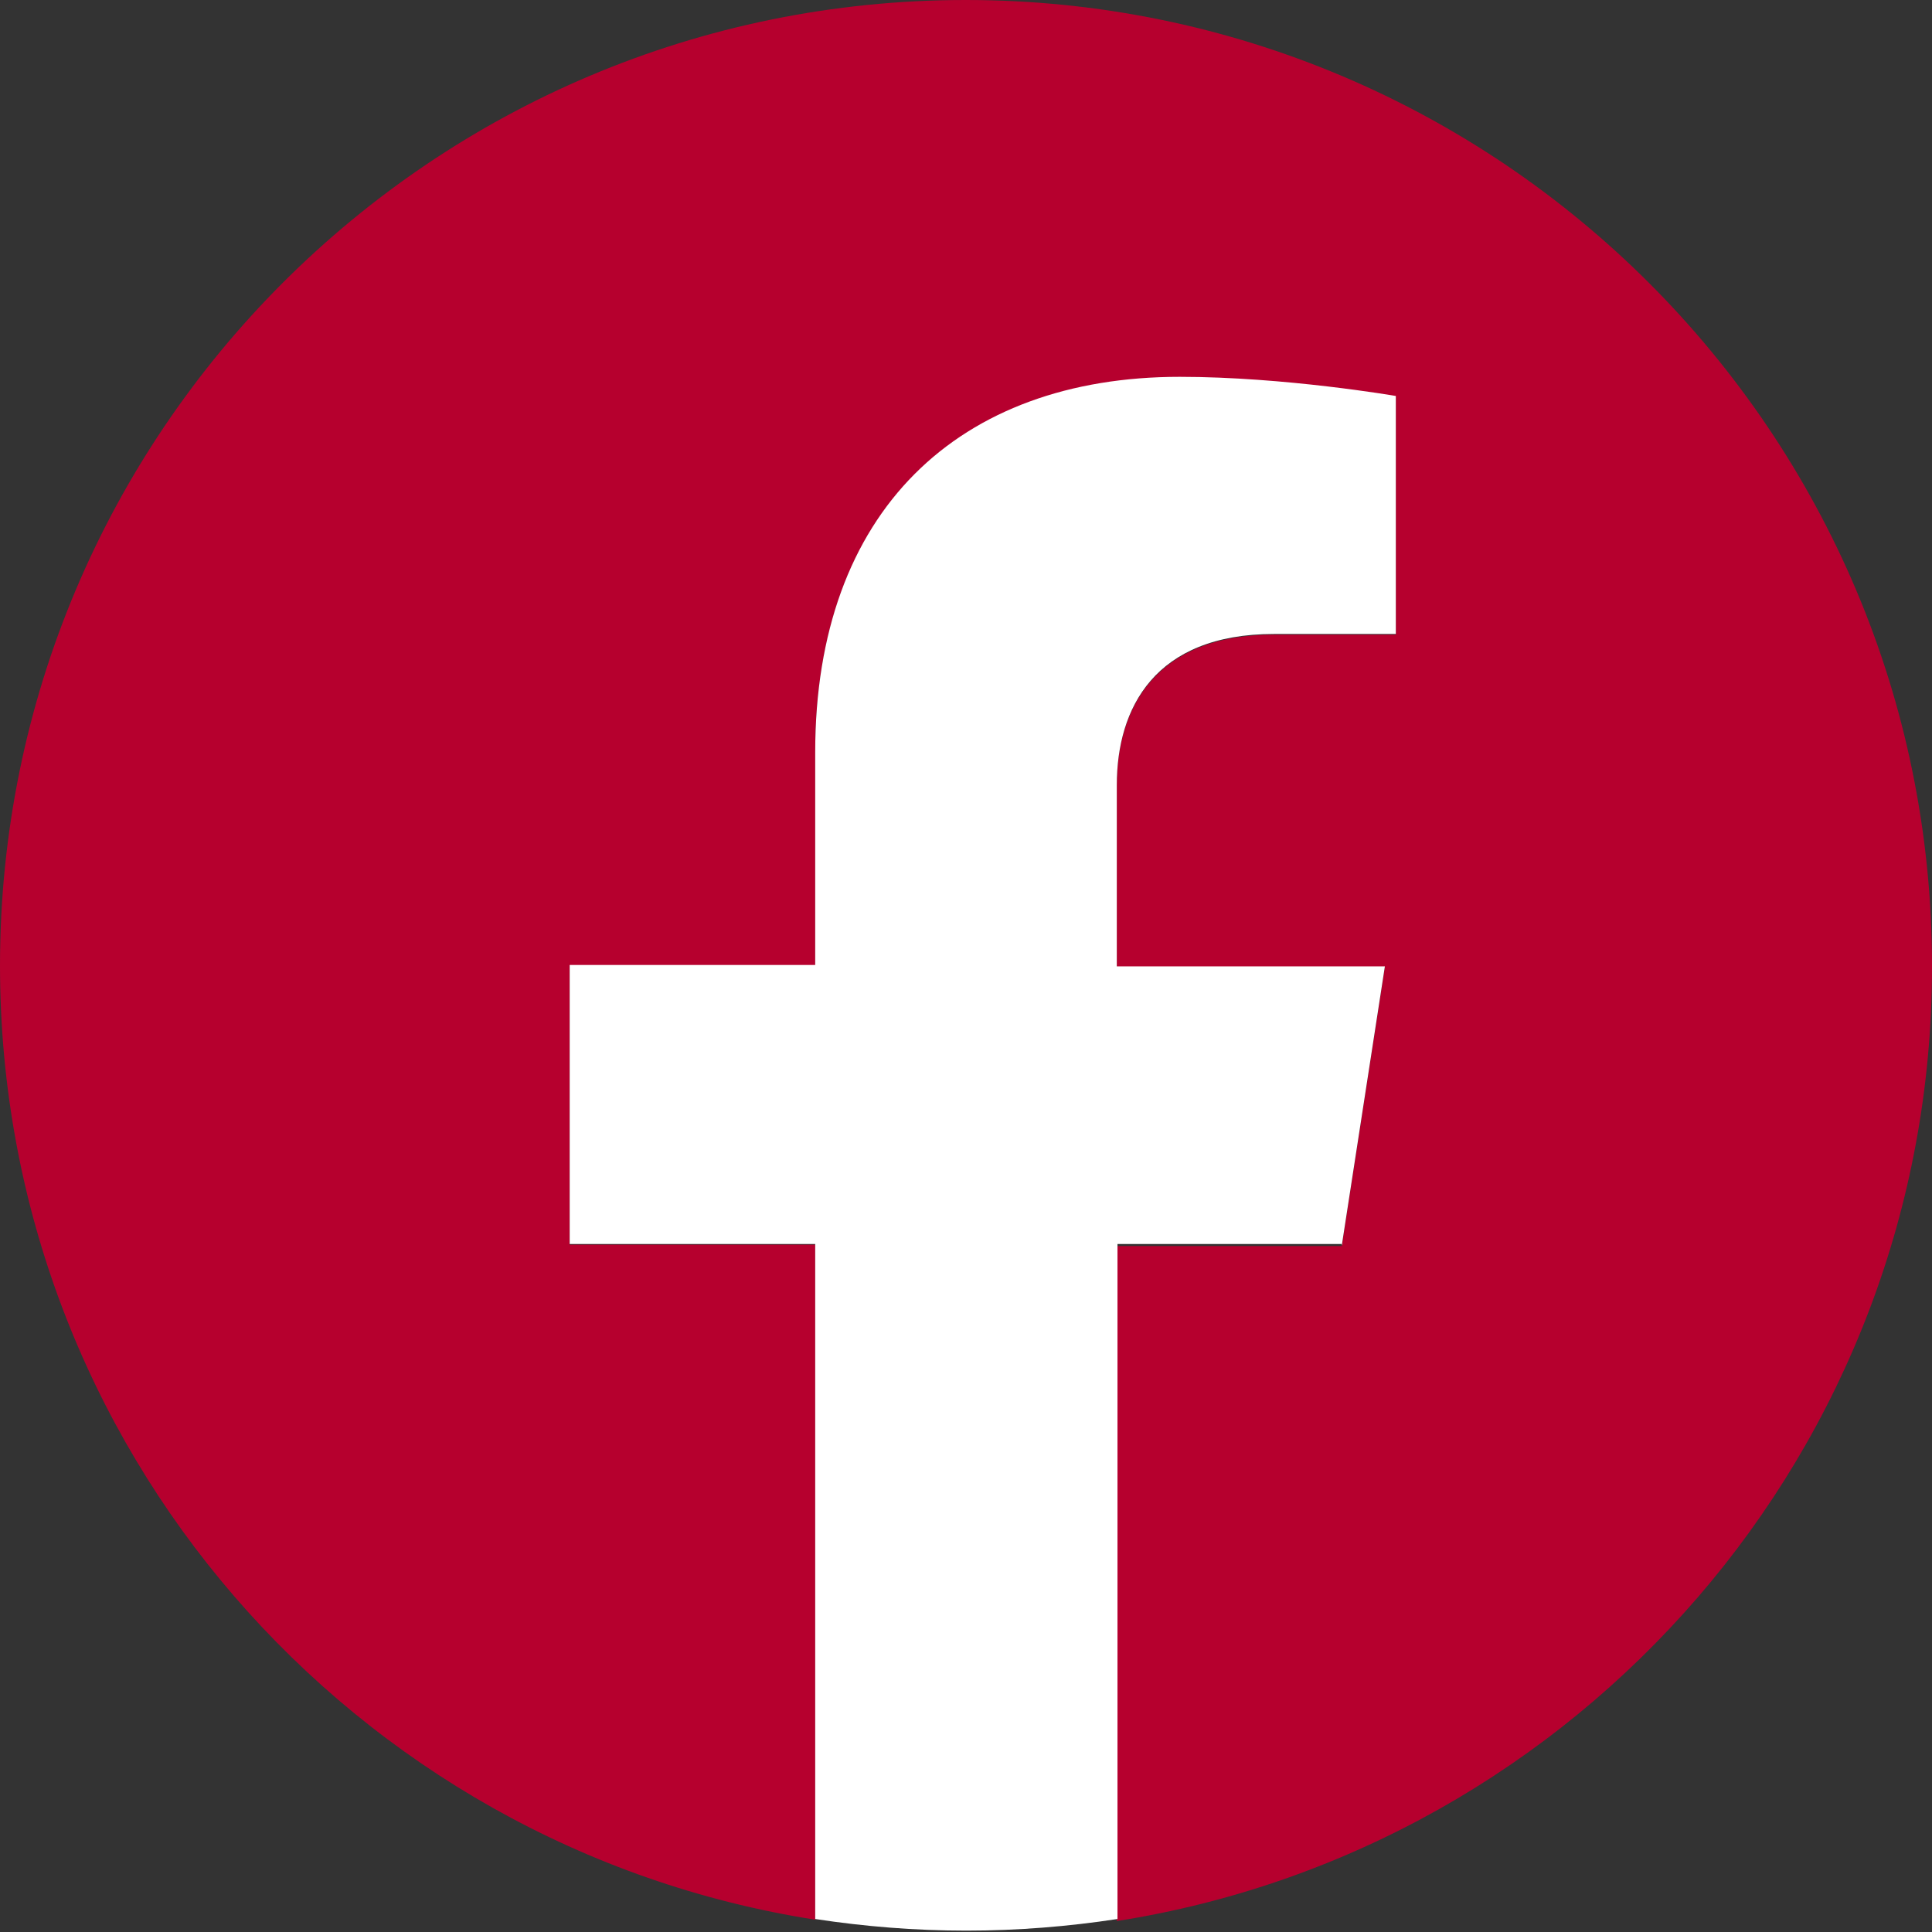
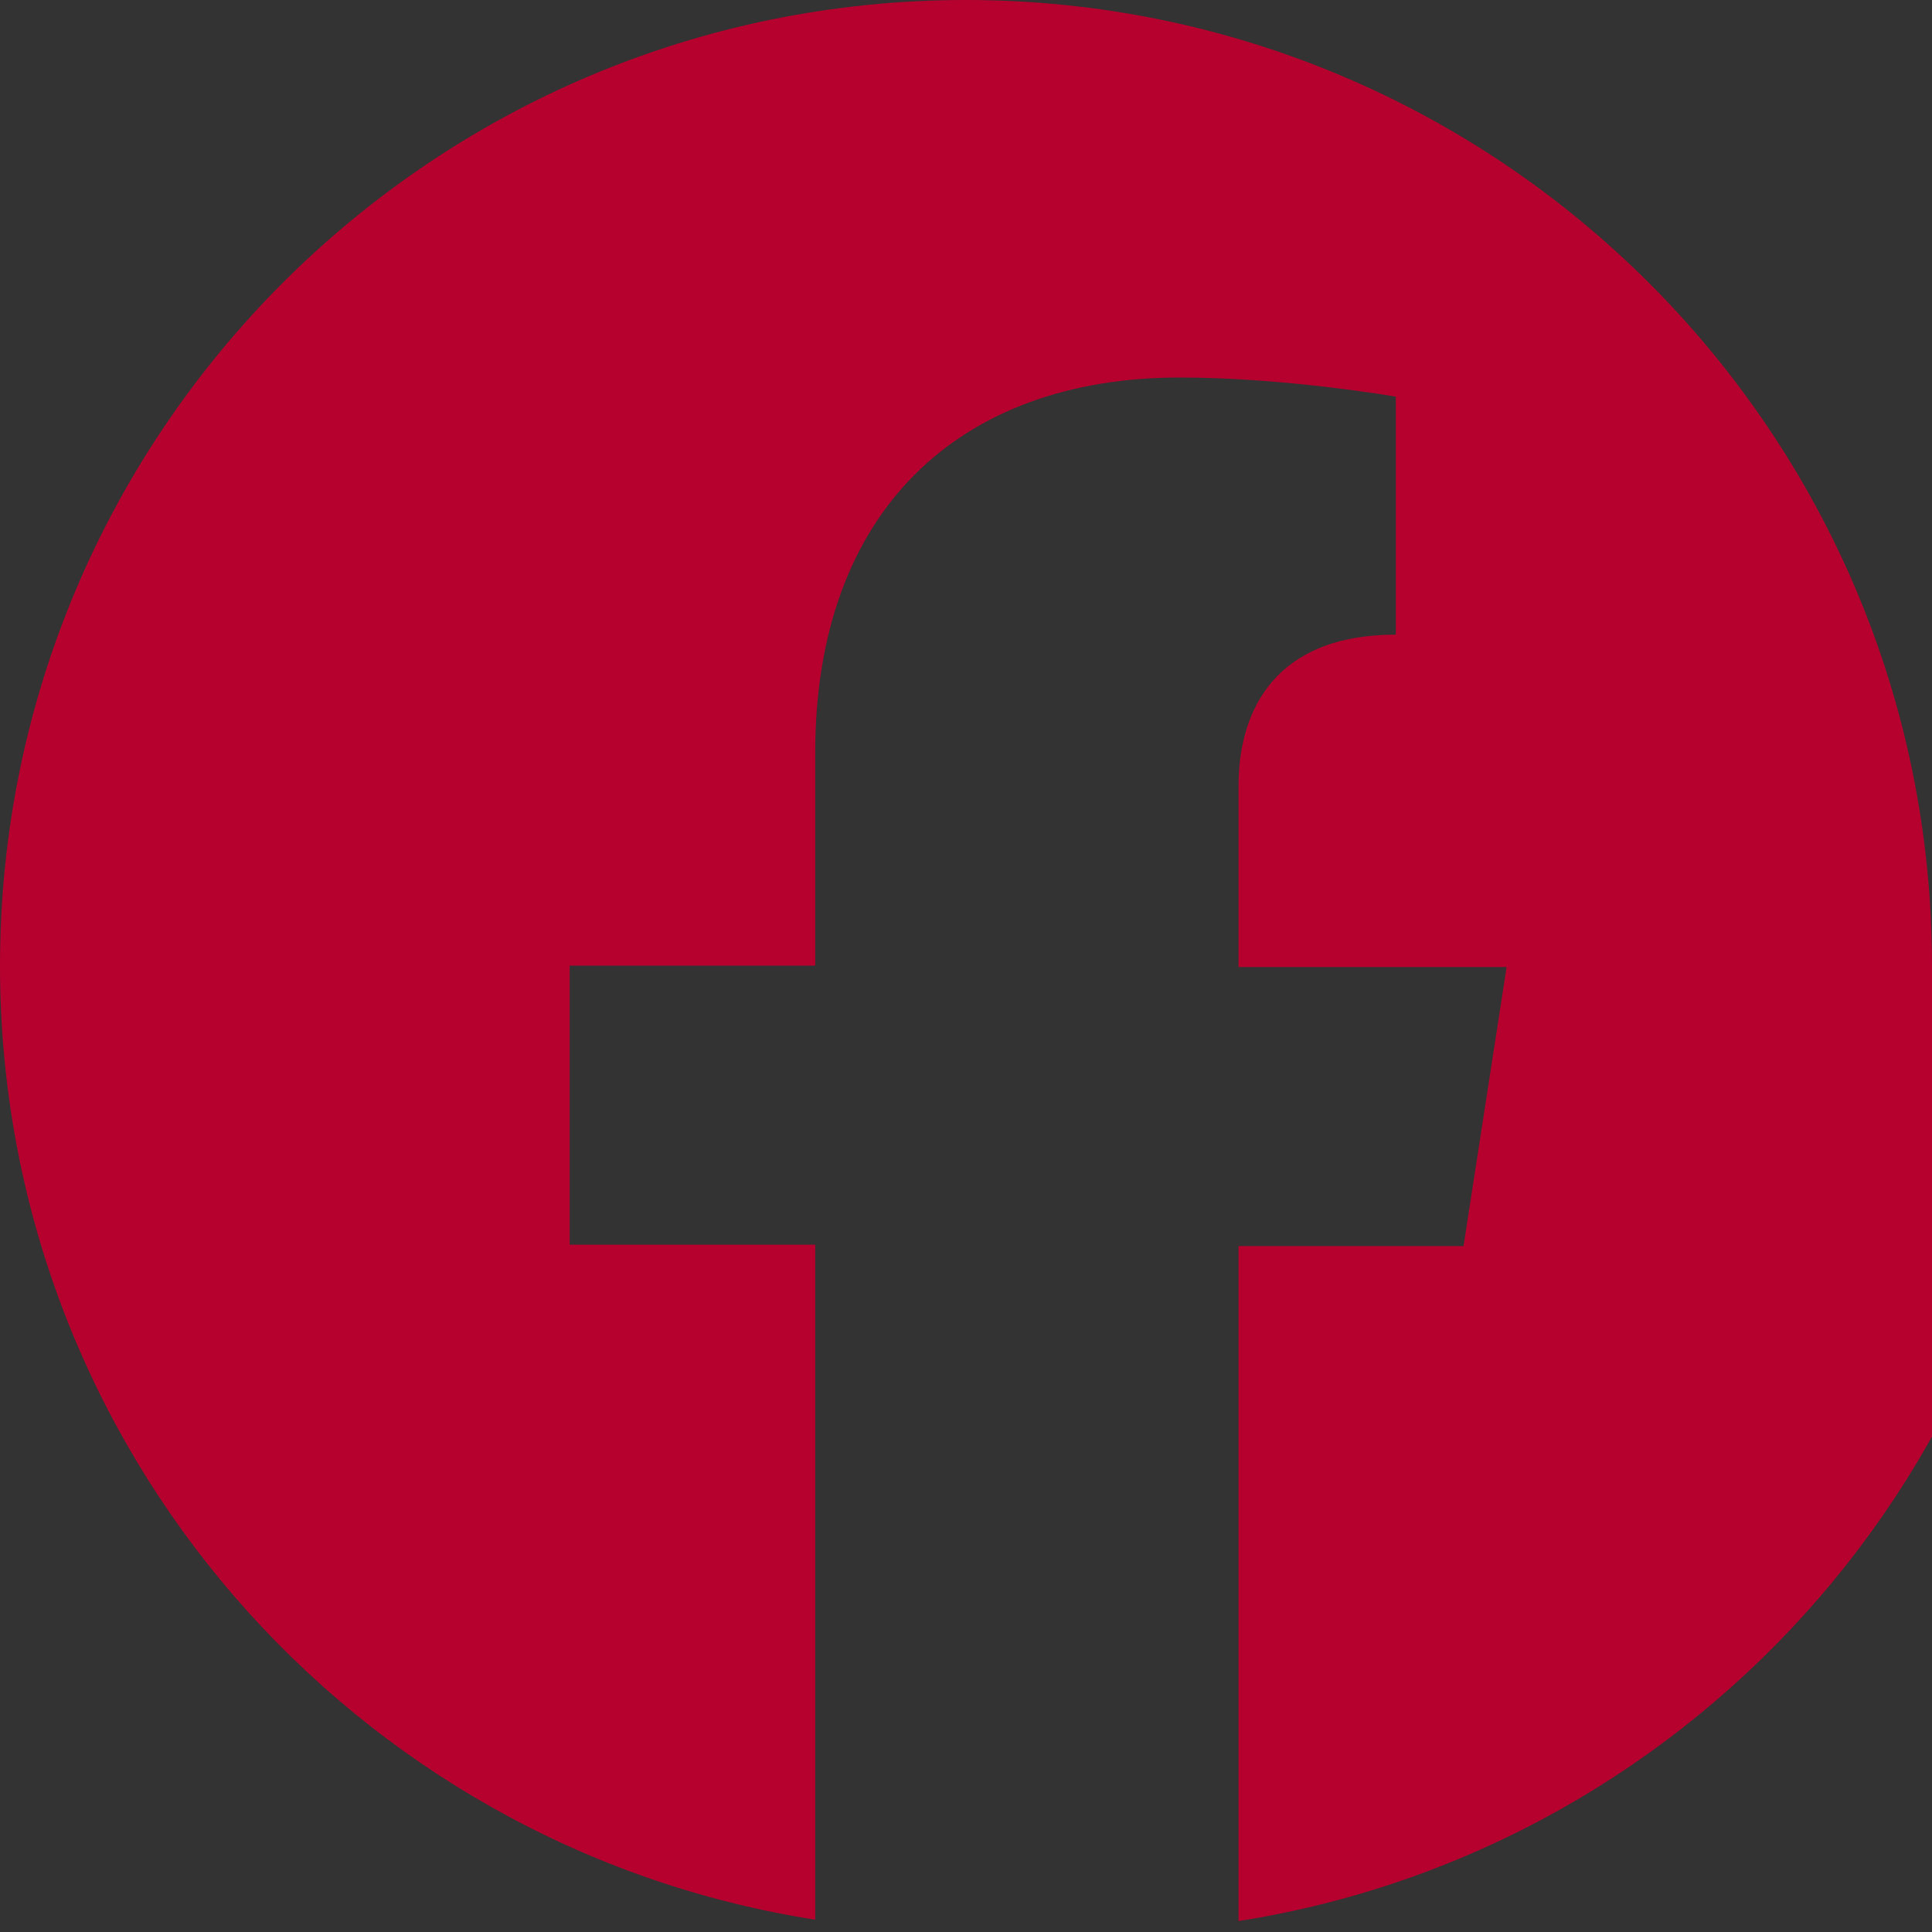
<svg xmlns="http://www.w3.org/2000/svg" viewBox="0 0 28.25 28.25">
  <rect x="0" y="0" width="28.25" height="28.25" fill="#333333" stroke="none" />
-   <path d="M28.25 14.12C28.25 6.32 21.92 0 14.12 0S0 6.32 0 14.12c0 7.05 5.16 12.89 11.92 13.95V18.2H8.33v-4.08h3.59v-3.11c0-3.54 2.11-5.49 5.33-5.49 1.55 0 3.16.28 3.16.28v3.48h-1.78c-1.75 0-2.3 1.09-2.3 2.21v2.65h3.92l-.63 4.08h-3.29v9.87c6.75-1.06 11.92-6.9 11.92-13.95z" fill="#b6002e" />
-   <path d="M19.62 18.21l.63-4.08h-3.92v-2.65c0-1.12.55-2.21 2.3-2.21h1.78V5.79s-1.62-.28-3.16-.28c-3.23 0-5.33 1.96-5.33 5.49v3.11H8.33v4.08h3.59v9.87c.72.11 1.46.17 2.21.17s1.49-.06 2.21-.17v-9.87h3.29z" fill="#fff" />
+   <path d="M28.25 14.12C28.25 6.32 21.92 0 14.12 0S0 6.32 0 14.12c0 7.05 5.16 12.89 11.92 13.95V18.2H8.33v-4.08h3.59v-3.11c0-3.54 2.11-5.49 5.33-5.49 1.55 0 3.16.28 3.16.28v3.48c-1.75 0-2.3 1.09-2.3 2.21v2.65h3.92l-.63 4.08h-3.29v9.87c6.75-1.06 11.92-6.9 11.92-13.95z" fill="#b6002e" />
</svg>